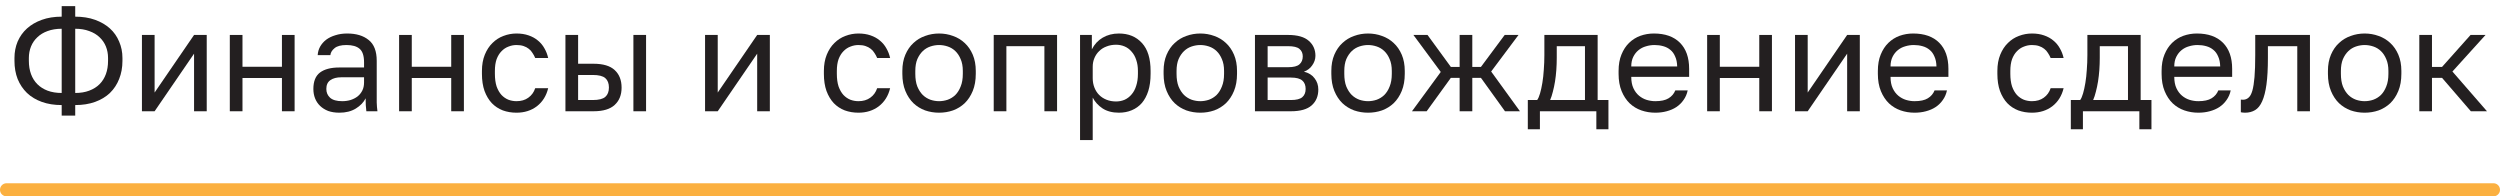
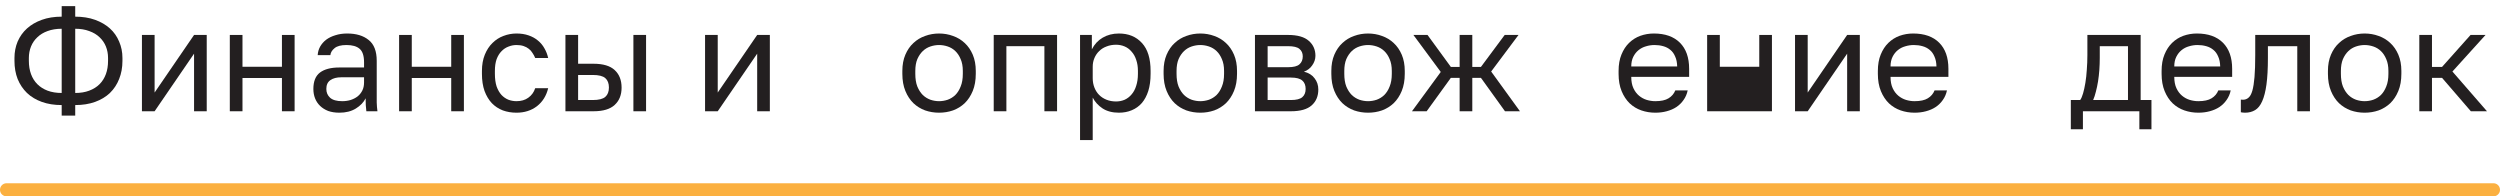
<svg xmlns="http://www.w3.org/2000/svg" width="382" height="30" viewBox="0 0 382 30" fill="none">
  <path d="M9.426 16.054C8.297 16.054 7.285 15.893 6.39 15.57C5.495 15.247 4.74 14.793 4.124 14.206C3.508 13.605 3.031 12.893 2.694 12.072C2.371 11.236 2.21 10.312 2.21 9.3V8.86C2.21 7.965 2.371 7.129 2.694 6.352C3.031 5.575 3.508 4.907 4.124 4.35C4.74 3.793 5.495 3.353 6.39 3.03C7.285 2.707 8.297 2.546 9.426 2.546V0.94H11.494V2.546C12.623 2.546 13.635 2.707 14.53 3.03C15.425 3.353 16.18 3.793 16.796 4.35C17.412 4.907 17.881 5.575 18.204 6.352C18.541 7.129 18.71 7.965 18.71 8.86V9.3C18.71 10.312 18.541 11.236 18.204 12.072C17.881 12.893 17.412 13.605 16.796 14.206C16.18 14.793 15.425 15.247 14.53 15.57C13.635 15.893 12.623 16.054 11.494 16.054V17.66H9.426V16.054ZM16.51 8.86C16.51 8.229 16.4 7.643 16.18 7.1C15.96 6.557 15.637 6.088 15.212 5.692C14.787 5.281 14.259 4.966 13.628 4.746C13.012 4.511 12.301 4.394 11.494 4.394V14.206C12.301 14.206 13.012 14.089 13.628 13.854C14.259 13.619 14.787 13.289 15.212 12.864C15.637 12.439 15.96 11.925 16.18 11.324C16.4 10.723 16.51 10.048 16.51 9.3V8.86ZM4.41 9.3C4.41 10.048 4.52 10.723 4.74 11.324C4.96 11.925 5.283 12.439 5.708 12.864C6.133 13.289 6.654 13.619 7.27 13.854C7.901 14.089 8.619 14.206 9.426 14.206V4.394C8.619 4.394 7.901 4.511 7.27 4.746C6.654 4.966 6.133 5.281 5.708 5.692C5.283 6.088 4.96 6.557 4.74 7.1C4.52 7.643 4.41 8.229 4.41 8.86V9.3Z" fill="#231F20" />
  <path d="M21.688 5.34H23.624V14.14L29.652 5.34H31.588V17H29.652V8.2L23.624 17H21.688V5.34Z" fill="#231F20" />
  <path d="M35.115 5.34H37.051V10.202H43.08V5.34H45.016V17H43.08V11.918H37.051V17H35.115V5.34Z" fill="#231F20" />
  <path d="M51.865 17.22C51.22 17.22 50.648 17.132 50.149 16.956C49.665 16.765 49.255 16.509 48.917 16.186C48.58 15.863 48.323 15.482 48.147 15.042C47.971 14.602 47.883 14.118 47.883 13.59C47.883 12.431 48.221 11.595 48.895 11.082C49.584 10.569 50.567 10.312 51.843 10.312H55.627V9.52C55.627 8.523 55.4 7.833 54.945 7.452C54.505 7.071 53.838 6.88 52.943 6.88C52.107 6.88 51.498 7.041 51.117 7.364C50.736 7.672 50.523 8.024 50.479 8.42H48.543C48.572 7.951 48.697 7.518 48.917 7.122C49.152 6.711 49.46 6.359 49.841 6.066C50.237 5.773 50.706 5.545 51.249 5.384C51.792 5.208 52.393 5.12 53.053 5.12C54.432 5.12 55.525 5.45 56.331 6.11C57.153 6.755 57.563 7.819 57.563 9.3V14.03C57.563 14.646 57.563 15.189 57.563 15.658C57.578 16.113 57.614 16.56 57.673 17H55.979C55.935 16.663 55.906 16.347 55.891 16.054C55.877 15.746 55.869 15.401 55.869 15.02C55.561 15.636 55.062 16.157 54.373 16.582C53.684 17.007 52.848 17.22 51.865 17.22ZM52.283 15.46C52.738 15.46 53.163 15.401 53.559 15.284C53.97 15.152 54.329 14.969 54.637 14.734C54.945 14.485 55.187 14.184 55.363 13.832C55.539 13.48 55.627 13.069 55.627 12.6V11.808H52.173C51.455 11.808 50.89 11.955 50.479 12.248C50.069 12.527 49.863 12.974 49.863 13.59C49.863 14.133 50.054 14.58 50.435 14.932C50.831 15.284 51.447 15.46 52.283 15.46Z" fill="#231F20" />
  <path d="M60.983 5.34H62.919V10.202H68.947V5.34H70.883V17H68.947V11.918H62.919V17H60.983V5.34Z" fill="#231F20" />
  <path d="M78.92 17.22C78.172 17.22 77.476 17.103 76.83 16.868C76.185 16.619 75.628 16.252 75.158 15.768C74.689 15.269 74.315 14.646 74.036 13.898C73.772 13.15 73.64 12.277 73.64 11.28V10.84C73.64 9.901 73.787 9.073 74.08 8.354C74.374 7.635 74.762 7.041 75.246 6.572C75.73 6.088 76.288 5.729 76.918 5.494C77.564 5.245 78.231 5.12 78.92 5.12C79.61 5.12 80.226 5.215 80.768 5.406C81.326 5.597 81.802 5.861 82.198 6.198C82.609 6.535 82.939 6.931 83.188 7.386C83.452 7.841 83.643 8.332 83.76 8.86H81.78C81.663 8.581 81.524 8.325 81.362 8.09C81.216 7.841 81.025 7.628 80.79 7.452C80.57 7.276 80.306 7.137 79.998 7.034C79.69 6.931 79.331 6.88 78.92 6.88C78.495 6.88 78.084 6.961 77.688 7.122C77.292 7.269 76.94 7.503 76.632 7.826C76.324 8.134 76.075 8.537 75.884 9.036C75.708 9.535 75.62 10.136 75.62 10.84V11.28C75.62 12.028 75.708 12.673 75.884 13.216C76.075 13.744 76.324 14.177 76.632 14.514C76.94 14.837 77.292 15.079 77.688 15.24C78.084 15.387 78.495 15.46 78.92 15.46C79.639 15.46 80.24 15.284 80.724 14.932C81.223 14.58 81.575 14.096 81.78 13.48H83.76C83.482 14.639 82.91 15.555 82.044 16.23C81.179 16.89 80.138 17.22 78.92 17.22Z" fill="#231F20" />
  <path d="M86.399 5.34H88.335V9.74H90.689C92.155 9.74 93.233 10.063 93.923 10.708C94.627 11.353 94.979 12.248 94.979 13.392C94.979 14.507 94.627 15.387 93.923 16.032C93.233 16.677 92.155 17 90.689 17H86.399V5.34ZM90.579 15.284C91.488 15.284 92.126 15.123 92.493 14.8C92.859 14.477 93.043 14.001 93.043 13.37C93.043 12.739 92.859 12.263 92.493 11.94C92.126 11.617 91.488 11.456 90.579 11.456H88.335V15.284H90.579ZM96.783 5.34H98.719V17H96.783V5.34Z" fill="#231F20" />
  <path d="M107.733 5.34H109.669V14.14L115.697 5.34H117.633V17H115.697V8.2L109.669 17H107.733V5.34Z" fill="#231F20" />
-   <path d="M131.17 17.22C130.422 17.22 129.726 17.103 129.08 16.868C128.435 16.619 127.878 16.252 127.408 15.768C126.939 15.269 126.565 14.646 126.286 13.898C126.022 13.15 125.89 12.277 125.89 11.28V10.84C125.89 9.901 126.037 9.073 126.33 8.354C126.624 7.635 127.012 7.041 127.496 6.572C127.98 6.088 128.538 5.729 129.168 5.494C129.814 5.245 130.481 5.12 131.17 5.12C131.86 5.12 132.476 5.215 133.018 5.406C133.576 5.597 134.052 5.861 134.448 6.198C134.859 6.535 135.189 6.931 135.438 7.386C135.702 7.841 135.893 8.332 136.01 8.86H134.03C133.913 8.581 133.774 8.325 133.612 8.09C133.466 7.841 133.275 7.628 133.04 7.452C132.82 7.276 132.556 7.137 132.248 7.034C131.94 6.931 131.581 6.88 131.17 6.88C130.745 6.88 130.334 6.961 129.938 7.122C129.542 7.269 129.19 7.503 128.882 7.826C128.574 8.134 128.325 8.537 128.134 9.036C127.958 9.535 127.87 10.136 127.87 10.84V11.28C127.87 12.028 127.958 12.673 128.134 13.216C128.325 13.744 128.574 14.177 128.882 14.514C129.19 14.837 129.542 15.079 129.938 15.24C130.334 15.387 130.745 15.46 131.17 15.46C131.889 15.46 132.49 15.284 132.974 14.932C133.473 14.58 133.825 14.096 134.03 13.48H136.01C135.732 14.639 135.16 15.555 134.294 16.23C133.429 16.89 132.388 17.22 131.17 17.22Z" fill="#231F20" />
  <path d="M143.489 17.22C142.741 17.22 142.029 17.103 141.355 16.868C140.68 16.619 140.086 16.252 139.573 15.768C139.059 15.269 138.649 14.646 138.341 13.898C138.033 13.15 137.879 12.277 137.879 11.28V10.84C137.879 9.901 138.033 9.073 138.341 8.354C138.649 7.635 139.059 7.041 139.573 6.572C140.086 6.088 140.68 5.729 141.355 5.494C142.029 5.245 142.741 5.12 143.489 5.12C144.237 5.12 144.948 5.245 145.623 5.494C146.297 5.729 146.891 6.088 147.405 6.572C147.918 7.041 148.329 7.635 148.637 8.354C148.945 9.073 149.099 9.901 149.099 10.84V11.28C149.099 12.277 148.945 13.15 148.637 13.898C148.329 14.646 147.918 15.269 147.405 15.768C146.891 16.252 146.297 16.619 145.623 16.868C144.948 17.103 144.237 17.22 143.489 17.22ZM143.489 15.46C143.929 15.46 144.369 15.387 144.809 15.24C145.249 15.079 145.637 14.837 145.975 14.514C146.312 14.177 146.583 13.744 146.789 13.216C147.009 12.688 147.119 12.043 147.119 11.28V10.84C147.119 10.136 147.009 9.535 146.789 9.036C146.583 8.537 146.312 8.127 145.975 7.804C145.637 7.481 145.249 7.247 144.809 7.1C144.369 6.953 143.929 6.88 143.489 6.88C143.049 6.88 142.609 6.953 142.169 7.1C141.729 7.247 141.34 7.481 141.003 7.804C140.665 8.127 140.387 8.537 140.167 9.036C139.961 9.535 139.859 10.136 139.859 10.84V11.28C139.859 12.043 139.961 12.688 140.167 13.216C140.387 13.744 140.665 14.177 141.003 14.514C141.34 14.837 141.729 15.079 142.169 15.24C142.609 15.387 143.049 15.46 143.489 15.46Z" fill="#231F20" />
  <path d="M151.84 5.34H161.52V17H159.584V7.056H153.776V17H151.84V5.34Z" fill="#231F20" />
  <path d="M165.031 5.34H166.835V7.54C167.231 6.763 167.781 6.169 168.485 5.758C169.204 5.333 170.033 5.12 170.971 5.12C172.438 5.12 173.611 5.604 174.491 6.572C175.371 7.525 175.811 8.948 175.811 10.84V11.28C175.811 12.277 175.694 13.15 175.459 13.898C175.225 14.631 174.895 15.247 174.469 15.746C174.044 16.23 173.531 16.597 172.929 16.846C172.343 17.095 171.69 17.22 170.971 17.22C169.974 17.22 169.138 17 168.463 16.56C167.803 16.12 167.305 15.57 166.967 14.91V21.4H165.031V5.34ZM170.531 15.504C171.001 15.504 171.441 15.416 171.851 15.24C172.262 15.049 172.614 14.778 172.907 14.426C173.215 14.074 173.45 13.634 173.611 13.106C173.787 12.578 173.875 11.969 173.875 11.28V10.84C173.875 10.209 173.787 9.645 173.611 9.146C173.45 8.647 173.215 8.229 172.907 7.892C172.614 7.54 172.262 7.276 171.851 7.1C171.441 6.924 171.001 6.836 170.531 6.836C170.003 6.836 169.519 6.924 169.079 7.1C168.639 7.261 168.265 7.496 167.957 7.804C167.649 8.097 167.407 8.449 167.231 8.86C167.055 9.271 166.967 9.711 166.967 10.18V11.94C166.967 12.468 167.055 12.952 167.231 13.392C167.407 13.832 167.649 14.206 167.957 14.514C168.265 14.822 168.639 15.064 169.079 15.24C169.519 15.416 170.003 15.504 170.531 15.504Z" fill="#231F20" />
  <path d="M183.407 17.22C182.659 17.22 181.947 17.103 181.273 16.868C180.598 16.619 180.004 16.252 179.491 15.768C178.977 15.269 178.567 14.646 178.259 13.898C177.951 13.15 177.797 12.277 177.797 11.28V10.84C177.797 9.901 177.951 9.073 178.259 8.354C178.567 7.635 178.977 7.041 179.491 6.572C180.004 6.088 180.598 5.729 181.273 5.494C181.947 5.245 182.659 5.12 183.407 5.12C184.155 5.12 184.866 5.245 185.541 5.494C186.215 5.729 186.809 6.088 187.323 6.572C187.836 7.041 188.247 7.635 188.555 8.354C188.863 9.073 189.017 9.901 189.017 10.84V11.28C189.017 12.277 188.863 13.15 188.555 13.898C188.247 14.646 187.836 15.269 187.323 15.768C186.809 16.252 186.215 16.619 185.541 16.868C184.866 17.103 184.155 17.22 183.407 17.22ZM183.407 15.46C183.847 15.46 184.287 15.387 184.727 15.24C185.167 15.079 185.555 14.837 185.893 14.514C186.23 14.177 186.501 13.744 186.707 13.216C186.927 12.688 187.037 12.043 187.037 11.28V10.84C187.037 10.136 186.927 9.535 186.707 9.036C186.501 8.537 186.23 8.127 185.893 7.804C185.555 7.481 185.167 7.247 184.727 7.1C184.287 6.953 183.847 6.88 183.407 6.88C182.967 6.88 182.527 6.953 182.087 7.1C181.647 7.247 181.258 7.481 180.921 7.804C180.583 8.127 180.305 8.537 180.085 9.036C179.879 9.535 179.777 10.136 179.777 10.84V11.28C179.777 12.043 179.879 12.688 180.085 13.216C180.305 13.744 180.583 14.177 180.921 14.514C181.258 14.837 181.647 15.079 182.087 15.24C182.527 15.387 182.967 15.46 183.407 15.46Z" fill="#231F20" />
  <path d="M191.758 5.34H196.818C198.255 5.34 199.311 5.641 199.986 6.242C200.661 6.829 200.998 7.591 200.998 8.53C200.998 8.779 200.954 9.036 200.866 9.3C200.778 9.549 200.653 9.784 200.492 10.004C200.345 10.224 200.162 10.415 199.942 10.576C199.737 10.737 199.502 10.862 199.238 10.95C199.957 11.126 200.499 11.463 200.866 11.962C201.247 12.446 201.438 13.018 201.438 13.678C201.438 14.69 201.101 15.497 200.426 16.098C199.751 16.699 198.695 17 197.258 17H191.758V5.34ZM197.258 15.284C198.079 15.284 198.659 15.137 198.996 14.844C199.333 14.551 199.502 14.133 199.502 13.59C199.502 13.033 199.333 12.607 198.996 12.314C198.659 12.006 198.079 11.852 197.258 11.852H193.694V15.284H197.258ZM196.818 10.268C197.654 10.268 198.233 10.121 198.556 9.828C198.893 9.535 199.062 9.131 199.062 8.618C199.062 8.134 198.893 7.753 198.556 7.474C198.233 7.195 197.654 7.056 196.818 7.056H193.694V10.268H196.818Z" fill="#231F20" />
  <path d="M209.038 17.22C208.29 17.22 207.578 17.103 206.904 16.868C206.229 16.619 205.635 16.252 205.122 15.768C204.608 15.269 204.197 14.646 203.889 13.898C203.581 13.15 203.428 12.277 203.428 11.28V10.84C203.428 9.901 203.581 9.073 203.889 8.354C204.197 7.635 204.608 7.041 205.122 6.572C205.635 6.088 206.229 5.729 206.904 5.494C207.578 5.245 208.29 5.12 209.038 5.12C209.786 5.12 210.497 5.245 211.171 5.494C211.846 5.729 212.44 6.088 212.954 6.572C213.467 7.041 213.878 7.635 214.186 8.354C214.494 9.073 214.648 9.901 214.648 10.84V11.28C214.648 12.277 214.494 13.15 214.186 13.898C213.878 14.646 213.467 15.269 212.954 15.768C212.44 16.252 211.846 16.619 211.171 16.868C210.497 17.103 209.786 17.22 209.038 17.22ZM209.038 15.46C209.478 15.46 209.917 15.387 210.357 15.24C210.797 15.079 211.186 14.837 211.523 14.514C211.861 14.177 212.132 13.744 212.337 13.216C212.557 12.688 212.667 12.043 212.667 11.28V10.84C212.667 10.136 212.557 9.535 212.337 9.036C212.132 8.537 211.861 8.127 211.523 7.804C211.186 7.481 210.797 7.247 210.357 7.1C209.917 6.953 209.478 6.88 209.038 6.88C208.598 6.88 208.157 6.953 207.717 7.1C207.277 7.247 206.889 7.481 206.551 7.804C206.214 8.127 205.935 8.537 205.715 9.036C205.51 9.535 205.408 10.136 205.408 10.84V11.28C205.408 12.043 205.51 12.688 205.715 13.216C205.935 13.744 206.214 14.177 206.551 14.514C206.889 14.837 207.277 15.079 207.717 15.24C208.157 15.387 208.598 15.46 209.038 15.46Z" fill="#231F20" />
  <path d="M220.149 10.994L215.969 5.34H218.125L221.689 10.224H223.031V5.34H224.967V10.224H226.287L229.917 5.34H232.029L227.849 10.928L232.249 17H229.961L226.287 11.896H224.967V17H223.031V11.896H221.689L217.993 17H215.749L220.149 10.994Z" fill="#231F20" />
-   <path d="M233.45 15.284H234.88C235.041 15.064 235.188 14.727 235.32 14.272C235.452 13.817 235.569 13.282 235.672 12.666C235.774 12.05 235.848 11.383 235.892 10.664C235.95 9.931 235.98 9.183 235.98 8.42V5.34H244.12V15.284H245.77V19.75H243.922V17H235.298V19.75H233.45V15.284ZM242.184 15.284V7.056H237.872V8.86C237.872 9.476 237.85 10.092 237.806 10.708C237.762 11.309 237.696 11.889 237.608 12.446C237.52 12.989 237.41 13.509 237.278 14.008C237.16 14.492 237.021 14.917 236.86 15.284H242.184Z" fill="#231F20" />
  <path d="M252.93 17.22C252.182 17.22 251.471 17.103 250.796 16.868C250.121 16.633 249.527 16.274 249.014 15.79C248.501 15.291 248.09 14.668 247.782 13.92C247.474 13.172 247.32 12.292 247.32 11.28V10.84C247.32 9.872 247.467 9.036 247.76 8.332C248.053 7.613 248.442 7.019 248.926 6.55C249.425 6.066 249.997 5.707 250.642 5.472C251.302 5.237 251.991 5.12 252.71 5.12C254.426 5.12 255.753 5.589 256.692 6.528C257.631 7.467 258.1 8.794 258.1 10.51V11.742H249.256C249.256 12.431 249.366 13.011 249.586 13.48C249.806 13.949 250.092 14.331 250.444 14.624C250.796 14.917 251.185 15.13 251.61 15.262C252.05 15.394 252.49 15.46 252.93 15.46C253.81 15.46 254.485 15.313 254.954 15.02C255.438 14.727 255.783 14.323 255.988 13.81H257.88C257.763 14.367 257.55 14.859 257.242 15.284C256.949 15.709 256.582 16.069 256.142 16.362C255.717 16.641 255.225 16.853 254.668 17C254.125 17.147 253.546 17.22 252.93 17.22ZM252.82 6.88C252.365 6.88 251.925 6.946 251.5 7.078C251.075 7.195 250.693 7.393 250.356 7.672C250.033 7.936 249.769 8.273 249.564 8.684C249.359 9.095 249.256 9.586 249.256 10.158H256.274C256.259 9.557 256.157 9.051 255.966 8.64C255.79 8.215 255.548 7.877 255.24 7.628C254.932 7.364 254.565 7.173 254.14 7.056C253.729 6.939 253.289 6.88 252.82 6.88Z" fill="#231F20" />
-   <path d="M260.852 5.34H262.788V10.202H268.816V5.34H270.752V17H268.816V11.918H262.788V17H260.852V5.34Z" fill="#231F20" />
+   <path d="M260.852 5.34H262.788V10.202H268.816V5.34H270.752V17H268.816H262.788V17H260.852V5.34Z" fill="#231F20" />
  <path d="M274.28 5.34H276.216V14.14L282.244 5.34H284.18V17H282.244V8.2L276.216 17H274.28V5.34Z" fill="#231F20" />
  <path d="M292.547 17.22C291.799 17.22 291.088 17.103 290.413 16.868C289.739 16.633 289.145 16.274 288.631 15.79C288.118 15.291 287.707 14.668 287.399 13.92C287.091 13.172 286.937 12.292 286.937 11.28V10.84C286.937 9.872 287.084 9.036 287.377 8.332C287.671 7.613 288.059 7.019 288.543 6.55C289.042 6.066 289.614 5.707 290.259 5.472C290.919 5.237 291.609 5.12 292.327 5.12C294.043 5.12 295.371 5.589 296.309 6.528C297.248 7.467 297.717 8.794 297.717 10.51V11.742H288.873C288.873 12.431 288.983 13.011 289.203 13.48C289.423 13.949 289.709 14.331 290.061 14.624C290.413 14.917 290.802 15.13 291.227 15.262C291.667 15.394 292.107 15.46 292.547 15.46C293.427 15.46 294.102 15.313 294.571 15.02C295.055 14.727 295.4 14.323 295.605 13.81H297.497C297.38 14.367 297.167 14.859 296.859 15.284C296.566 15.709 296.199 16.069 295.759 16.362C295.334 16.641 294.843 16.853 294.285 17C293.743 17.147 293.163 17.22 292.547 17.22ZM292.437 6.88C291.983 6.88 291.543 6.946 291.117 7.078C290.692 7.195 290.311 7.393 289.973 7.672C289.651 7.936 289.387 8.273 289.181 8.684C288.976 9.095 288.873 9.586 288.873 10.158H295.891C295.877 9.557 295.774 9.051 295.583 8.64C295.407 8.215 295.165 7.877 294.857 7.628C294.549 7.364 294.183 7.173 293.757 7.056C293.347 6.939 292.907 6.88 292.437 6.88Z" fill="#231F20" />
-   <path d="M310.479 17.22C309.731 17.22 309.034 17.103 308.389 16.868C307.744 16.619 307.186 16.252 306.717 15.768C306.248 15.269 305.874 14.646 305.595 13.898C305.331 13.15 305.199 12.277 305.199 11.28V10.84C305.199 9.901 305.346 9.073 305.639 8.354C305.932 7.635 306.321 7.041 306.805 6.572C307.289 6.088 307.846 5.729 308.477 5.494C309.122 5.245 309.79 5.12 310.479 5.12C311.168 5.12 311.784 5.215 312.327 5.406C312.884 5.597 313.361 5.861 313.757 6.198C314.168 6.535 314.498 6.931 314.747 7.386C315.011 7.841 315.202 8.332 315.319 8.86H313.339C313.222 8.581 313.082 8.325 312.921 8.09C312.774 7.841 312.584 7.628 312.349 7.452C312.129 7.276 311.865 7.137 311.557 7.034C311.249 6.931 310.89 6.88 310.479 6.88C310.054 6.88 309.643 6.961 309.247 7.122C308.851 7.269 308.499 7.503 308.191 7.826C307.883 8.134 307.634 8.537 307.443 9.036C307.267 9.535 307.179 10.136 307.179 10.84V11.28C307.179 12.028 307.267 12.673 307.443 13.216C307.634 13.744 307.883 14.177 308.191 14.514C308.499 14.837 308.851 15.079 309.247 15.24C309.643 15.387 310.054 15.46 310.479 15.46C311.198 15.46 311.799 15.284 312.283 14.932C312.782 14.58 313.134 14.096 313.339 13.48H315.319C315.04 14.639 314.468 15.555 313.603 16.23C312.738 16.89 311.696 17.22 310.479 17.22Z" fill="#231F20" />
  <path d="M316.422 15.284H317.852C318.014 15.064 318.16 14.727 318.292 14.272C318.424 13.817 318.542 13.282 318.644 12.666C318.747 12.05 318.82 11.383 318.864 10.664C318.923 9.931 318.952 9.183 318.952 8.42V5.34H327.092V15.284H328.742V19.75H326.894V17H318.27V19.75H316.422V15.284ZM325.156 15.284V7.056H320.844V8.86C320.844 9.476 320.822 10.092 320.778 10.708C320.734 11.309 320.668 11.889 320.58 12.446C320.492 12.989 320.382 13.509 320.25 14.008C320.133 14.492 319.994 14.917 319.832 15.284H325.156Z" fill="#231F20" />
  <path d="M335.903 17.22C335.155 17.22 334.443 17.103 333.769 16.868C333.094 16.633 332.5 16.274 331.987 15.79C331.473 15.291 331.063 14.668 330.755 13.92C330.447 13.172 330.293 12.292 330.293 11.28V10.84C330.293 9.872 330.439 9.036 330.733 8.332C331.026 7.613 331.415 7.019 331.899 6.55C332.397 6.066 332.969 5.707 333.615 5.472C334.275 5.237 334.964 5.12 335.683 5.12C337.399 5.12 338.726 5.589 339.665 6.528C340.603 7.467 341.073 8.794 341.073 10.51V11.742H332.229C332.229 12.431 332.339 13.011 332.559 13.48C332.779 13.949 333.065 14.331 333.417 14.624C333.769 14.917 334.157 15.13 334.583 15.262C335.023 15.394 335.463 15.46 335.903 15.46C336.783 15.46 337.457 15.313 337.927 15.02C338.411 14.727 338.755 14.323 338.961 13.81H340.853C340.735 14.367 340.523 14.859 340.215 15.284C339.921 15.709 339.555 16.069 339.115 16.362C338.689 16.641 338.198 16.853 337.641 17C337.098 17.147 336.519 17.22 335.903 17.22ZM335.793 6.88C335.338 6.88 334.898 6.946 334.473 7.078C334.047 7.195 333.666 7.393 333.329 7.672C333.006 7.936 332.742 8.273 332.537 8.684C332.331 9.095 332.229 9.586 332.229 10.158H339.247C339.232 9.557 339.129 9.051 338.939 8.64C338.763 8.215 338.521 7.877 338.213 7.628C337.905 7.364 337.538 7.173 337.113 7.056C336.702 6.939 336.262 6.88 335.793 6.88Z" fill="#231F20" />
  <path d="M343.06 17.22C342.84 17.22 342.62 17.198 342.4 17.154V15.218C342.473 15.233 342.583 15.24 342.73 15.24C343.052 15.24 343.331 15.137 343.566 14.932C343.815 14.727 344.013 14.367 344.16 13.854C344.306 13.341 344.416 12.644 344.49 11.764C344.563 10.884 344.6 9.769 344.6 8.42V5.34H352.96V17H351.024V7.056H346.536V8.86C346.536 10.488 346.462 11.837 346.316 12.908C346.169 13.979 345.949 14.837 345.656 15.482C345.377 16.113 345.018 16.56 344.578 16.824C344.138 17.088 343.632 17.22 343.06 17.22Z" fill="#231F20" />
  <path d="M361.319 17.22C360.571 17.22 359.859 17.103 359.185 16.868C358.51 16.619 357.916 16.252 357.403 15.768C356.889 15.269 356.479 14.646 356.171 13.898C355.863 13.15 355.709 12.277 355.709 11.28V10.84C355.709 9.901 355.863 9.073 356.171 8.354C356.479 7.635 356.889 7.041 357.403 6.572C357.916 6.088 358.51 5.729 359.185 5.494C359.859 5.245 360.571 5.12 361.319 5.12C362.067 5.12 362.778 5.245 363.453 5.494C364.127 5.729 364.721 6.088 365.235 6.572C365.748 7.041 366.159 7.635 366.467 8.354C366.775 9.073 366.929 9.901 366.929 10.84V11.28C366.929 12.277 366.775 13.15 366.467 13.898C366.159 14.646 365.748 15.269 365.235 15.768C364.721 16.252 364.127 16.619 363.453 16.868C362.778 17.103 362.067 17.22 361.319 17.22ZM361.319 15.46C361.759 15.46 362.199 15.387 362.639 15.24C363.079 15.079 363.467 14.837 363.805 14.514C364.142 14.177 364.413 13.744 364.619 13.216C364.839 12.688 364.949 12.043 364.949 11.28V10.84C364.949 10.136 364.839 9.535 364.619 9.036C364.413 8.537 364.142 8.127 363.805 7.804C363.467 7.481 363.079 7.247 362.639 7.1C362.199 6.953 361.759 6.88 361.319 6.88C360.879 6.88 360.439 6.953 359.999 7.1C359.559 7.247 359.17 7.481 358.833 7.804C358.495 8.127 358.217 8.537 357.997 9.036C357.791 9.535 357.689 10.136 357.689 10.84V11.28C357.689 12.043 357.791 12.688 357.997 13.216C358.217 13.744 358.495 14.177 358.833 14.514C359.17 14.837 359.559 15.079 359.999 15.24C360.439 15.387 360.879 15.46 361.319 15.46Z" fill="#231F20" />
  <path d="M369.67 5.34H371.606V10.224H373.146L377.502 5.34H379.79L374.73 10.928L380.01 17H377.546L373.146 11.896H371.606V17H369.67V5.34Z" fill="#231F20" />
  <path fill-rule="evenodd" clip-rule="evenodd" d="M0 29C0 28.448 0.448 28 1 28H381C381.552 28 382 28.448 382 29C382 29.552 381.552 30 381 30H1C0.448 30 0 29.552 0 29Z" fill="#FBB040" />
</svg>